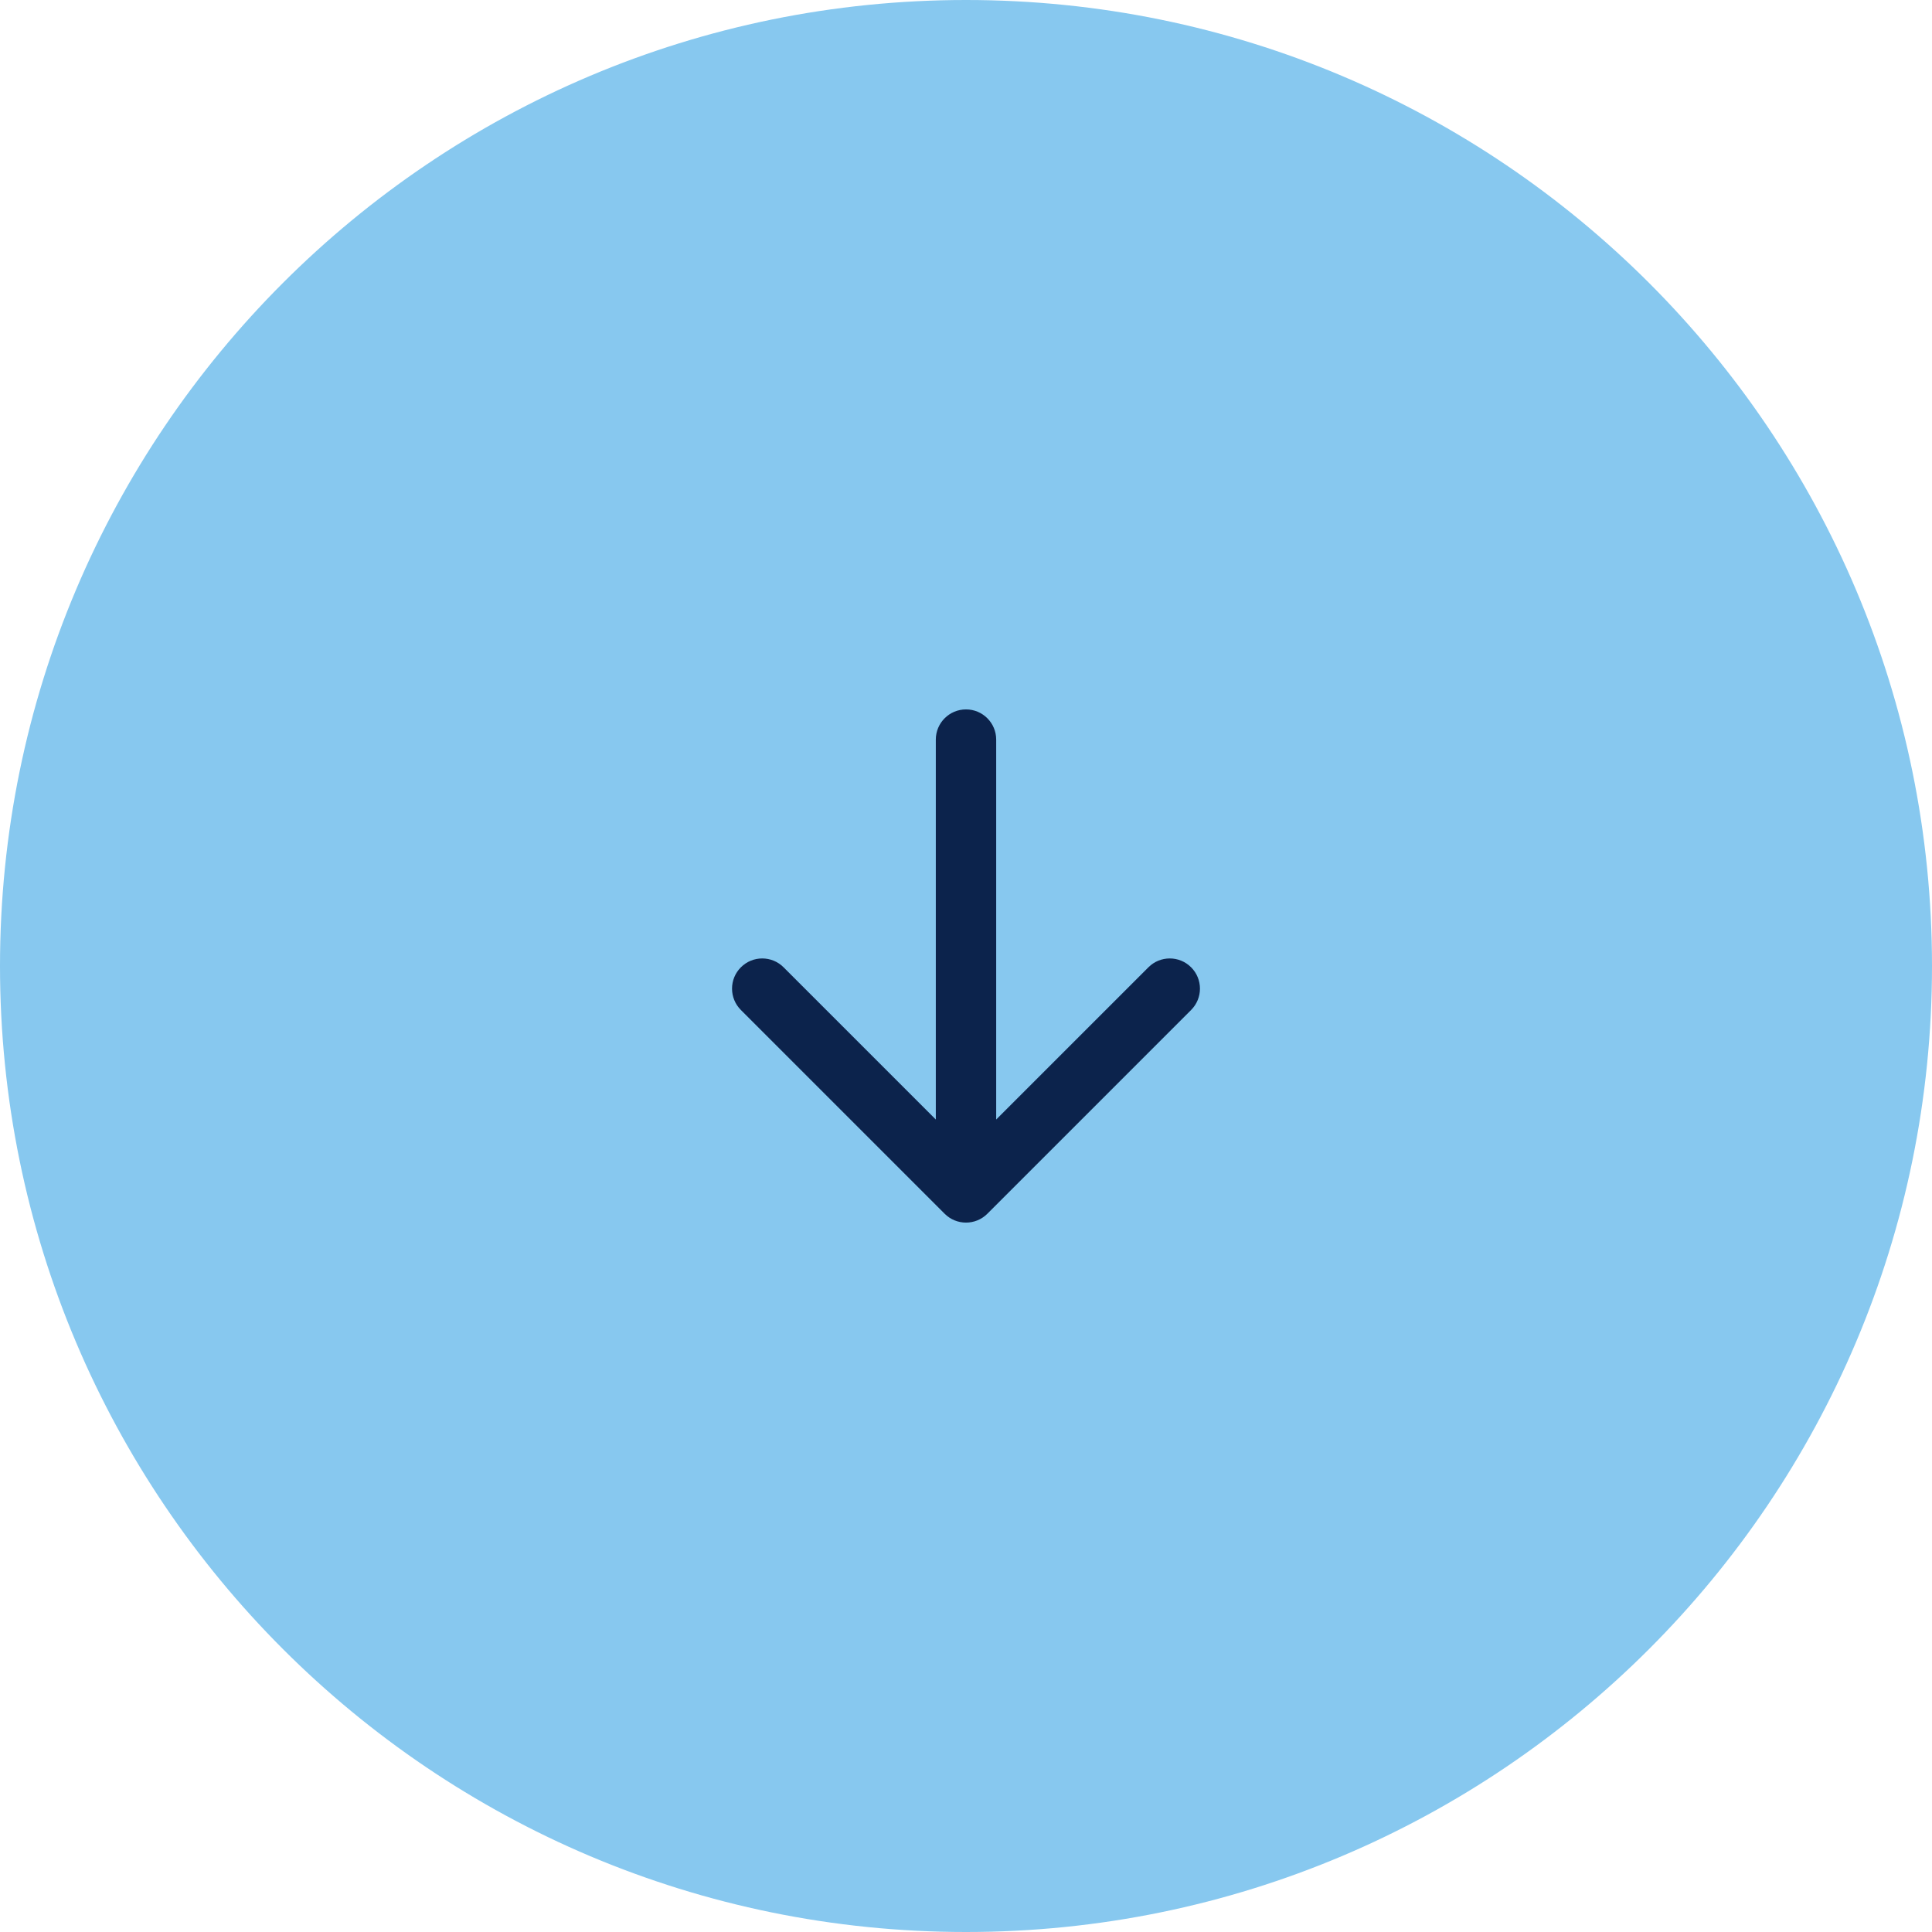
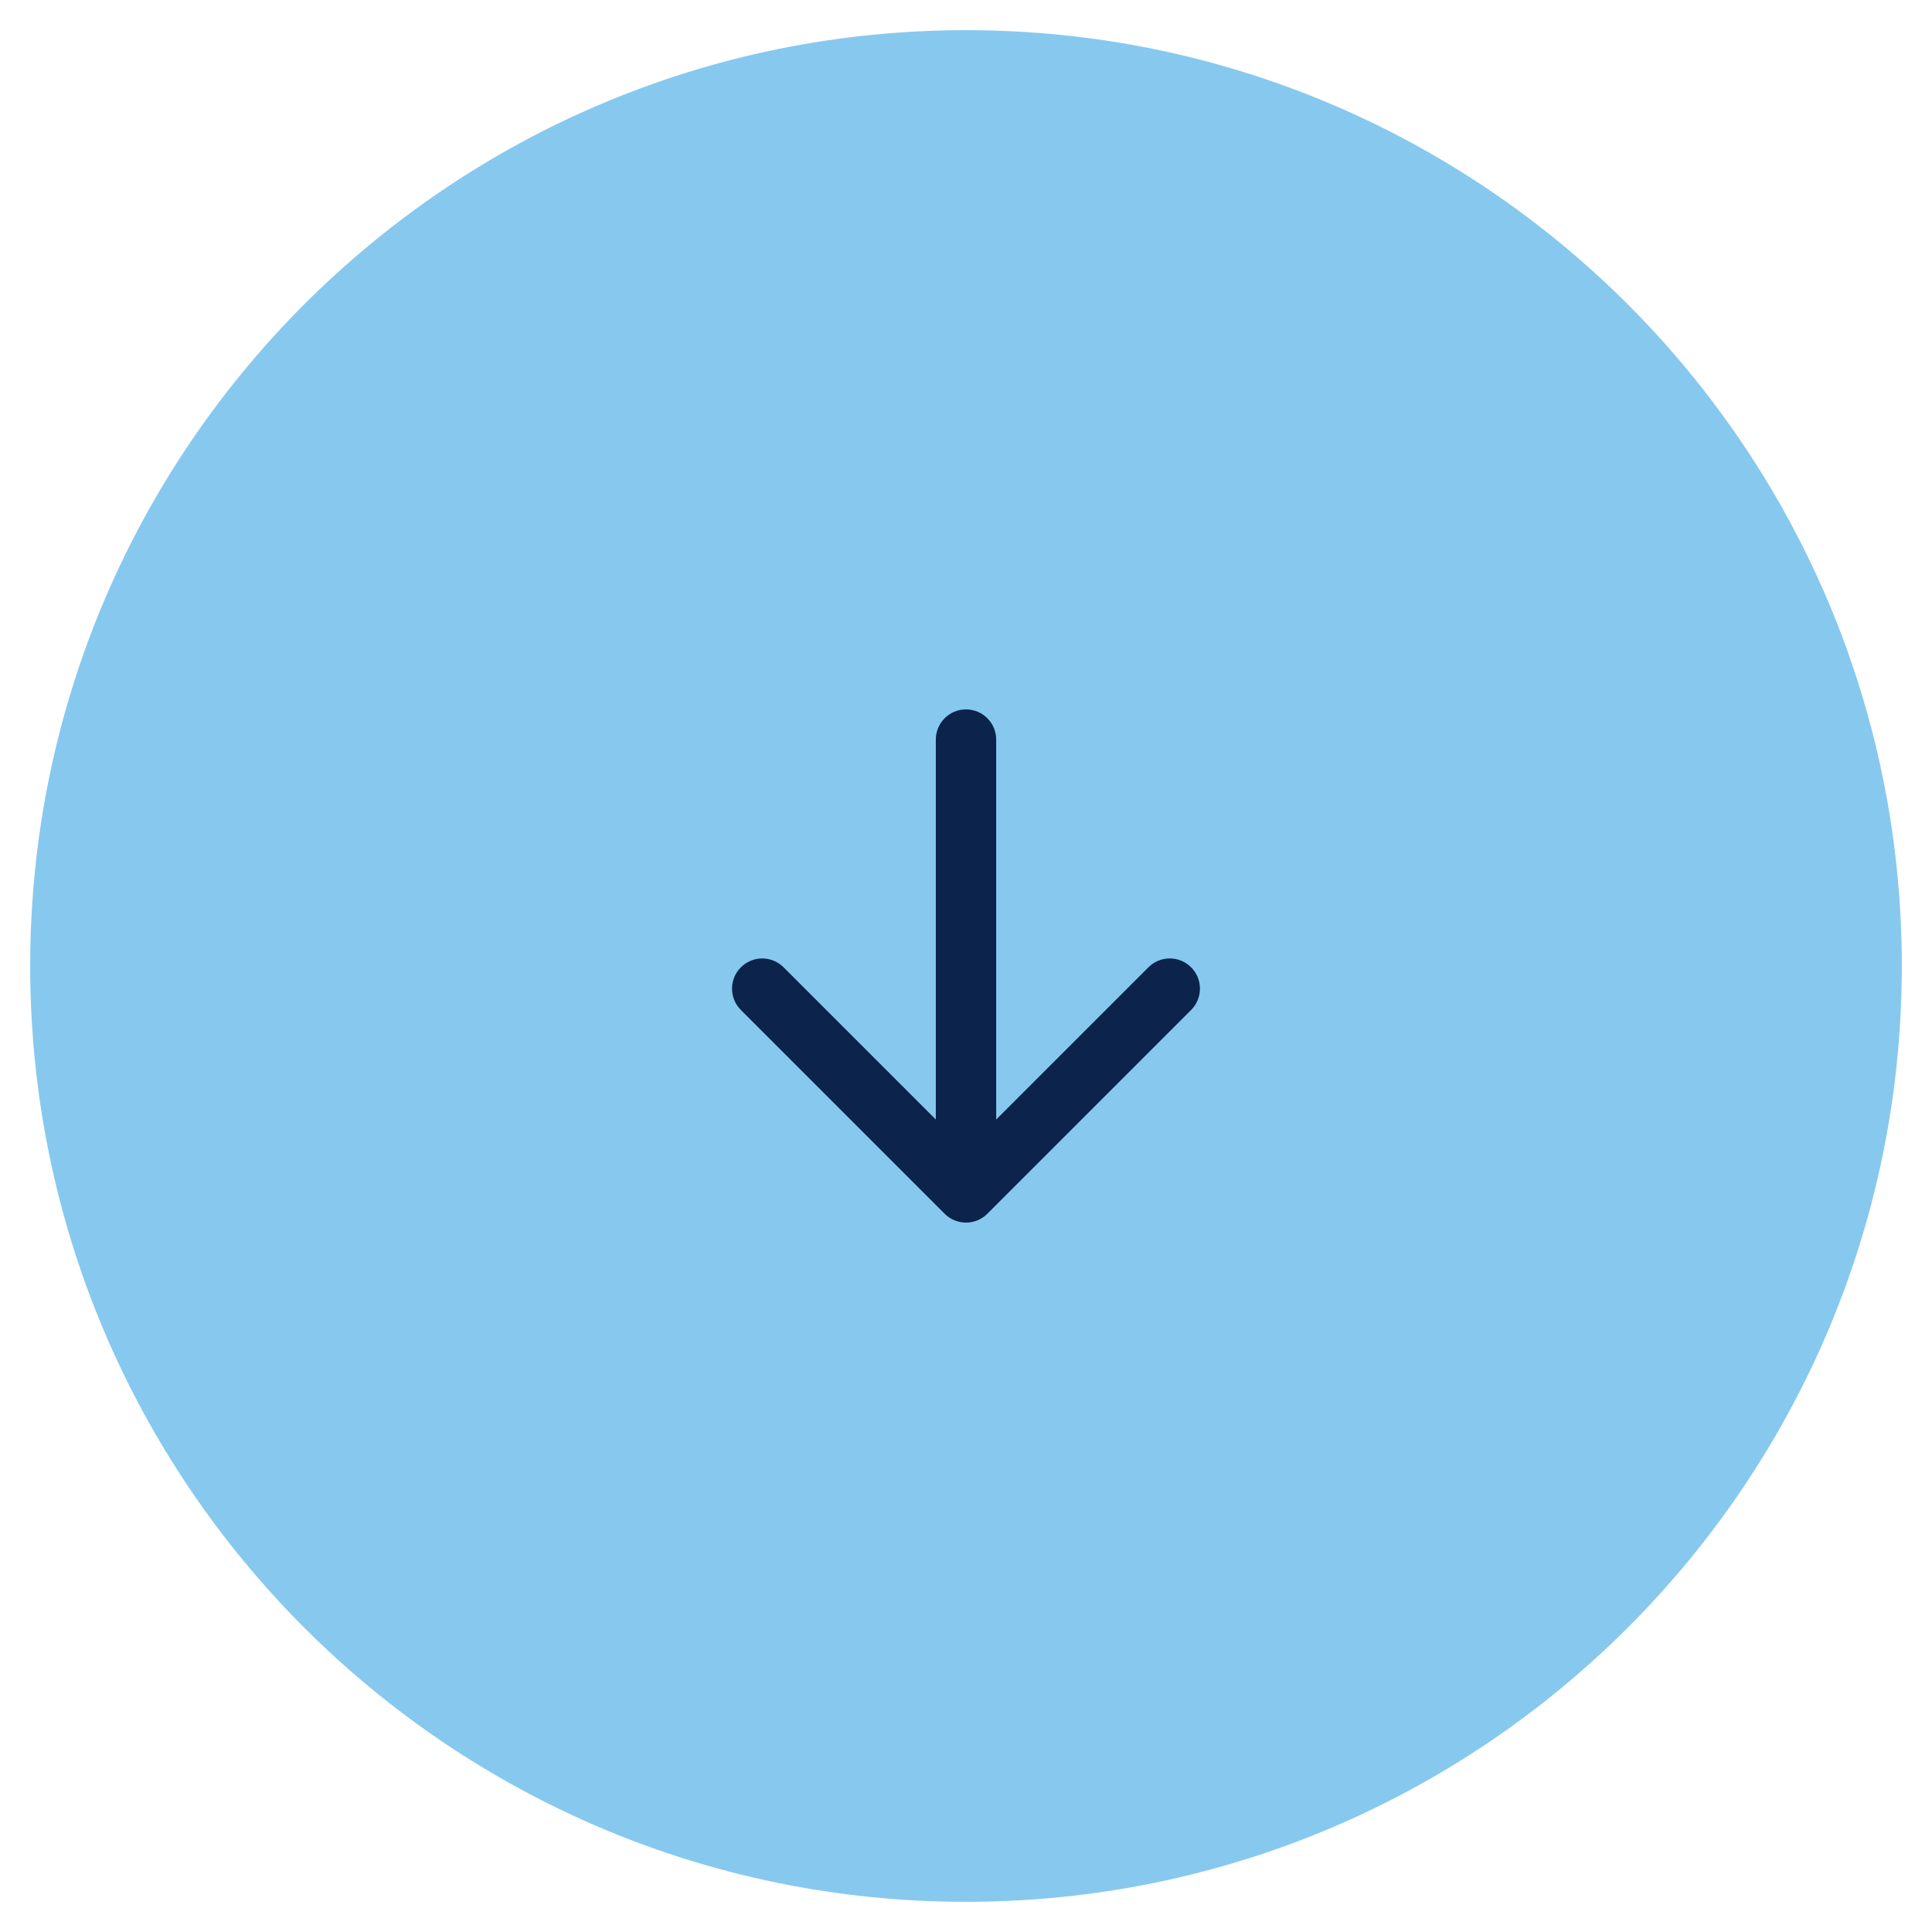
<svg xmlns="http://www.w3.org/2000/svg" width="64" height="64" viewBox="0 0 64 64" fill="none">
  <path d="M1 32C1 14.879 14.879 1 32 1C49.121 1 63 14.879 63 32C63 49.121 49.121 63 32 63C14.879 63 1 49.121 1 32Z" fill="#87C8EF" />
-   <path d="M1 32C1 14.879 14.879 1 32 1C49.121 1 63 14.879 63 32C63 49.121 49.121 63 32 63C14.879 63 1 49.121 1 32Z" stroke="#87C8EF" stroke-width="2" />
  <path fill-rule="evenodd" clip-rule="evenodd" d="M32 23.5C32.552 23.5 33 23.948 33 24.5V37.086L38.043 32.043C38.433 31.652 39.067 31.652 39.457 32.043C39.848 32.433 39.848 33.067 39.457 33.457L32.707 40.207C32.317 40.598 31.683 40.598 31.293 40.207L24.543 33.457C24.152 33.067 24.152 32.433 24.543 32.043C24.933 31.652 25.567 31.652 25.957 32.043L31 37.086V24.5C31 23.948 31.448 23.5 32 23.5Z" fill="#0c234c" />
</svg>